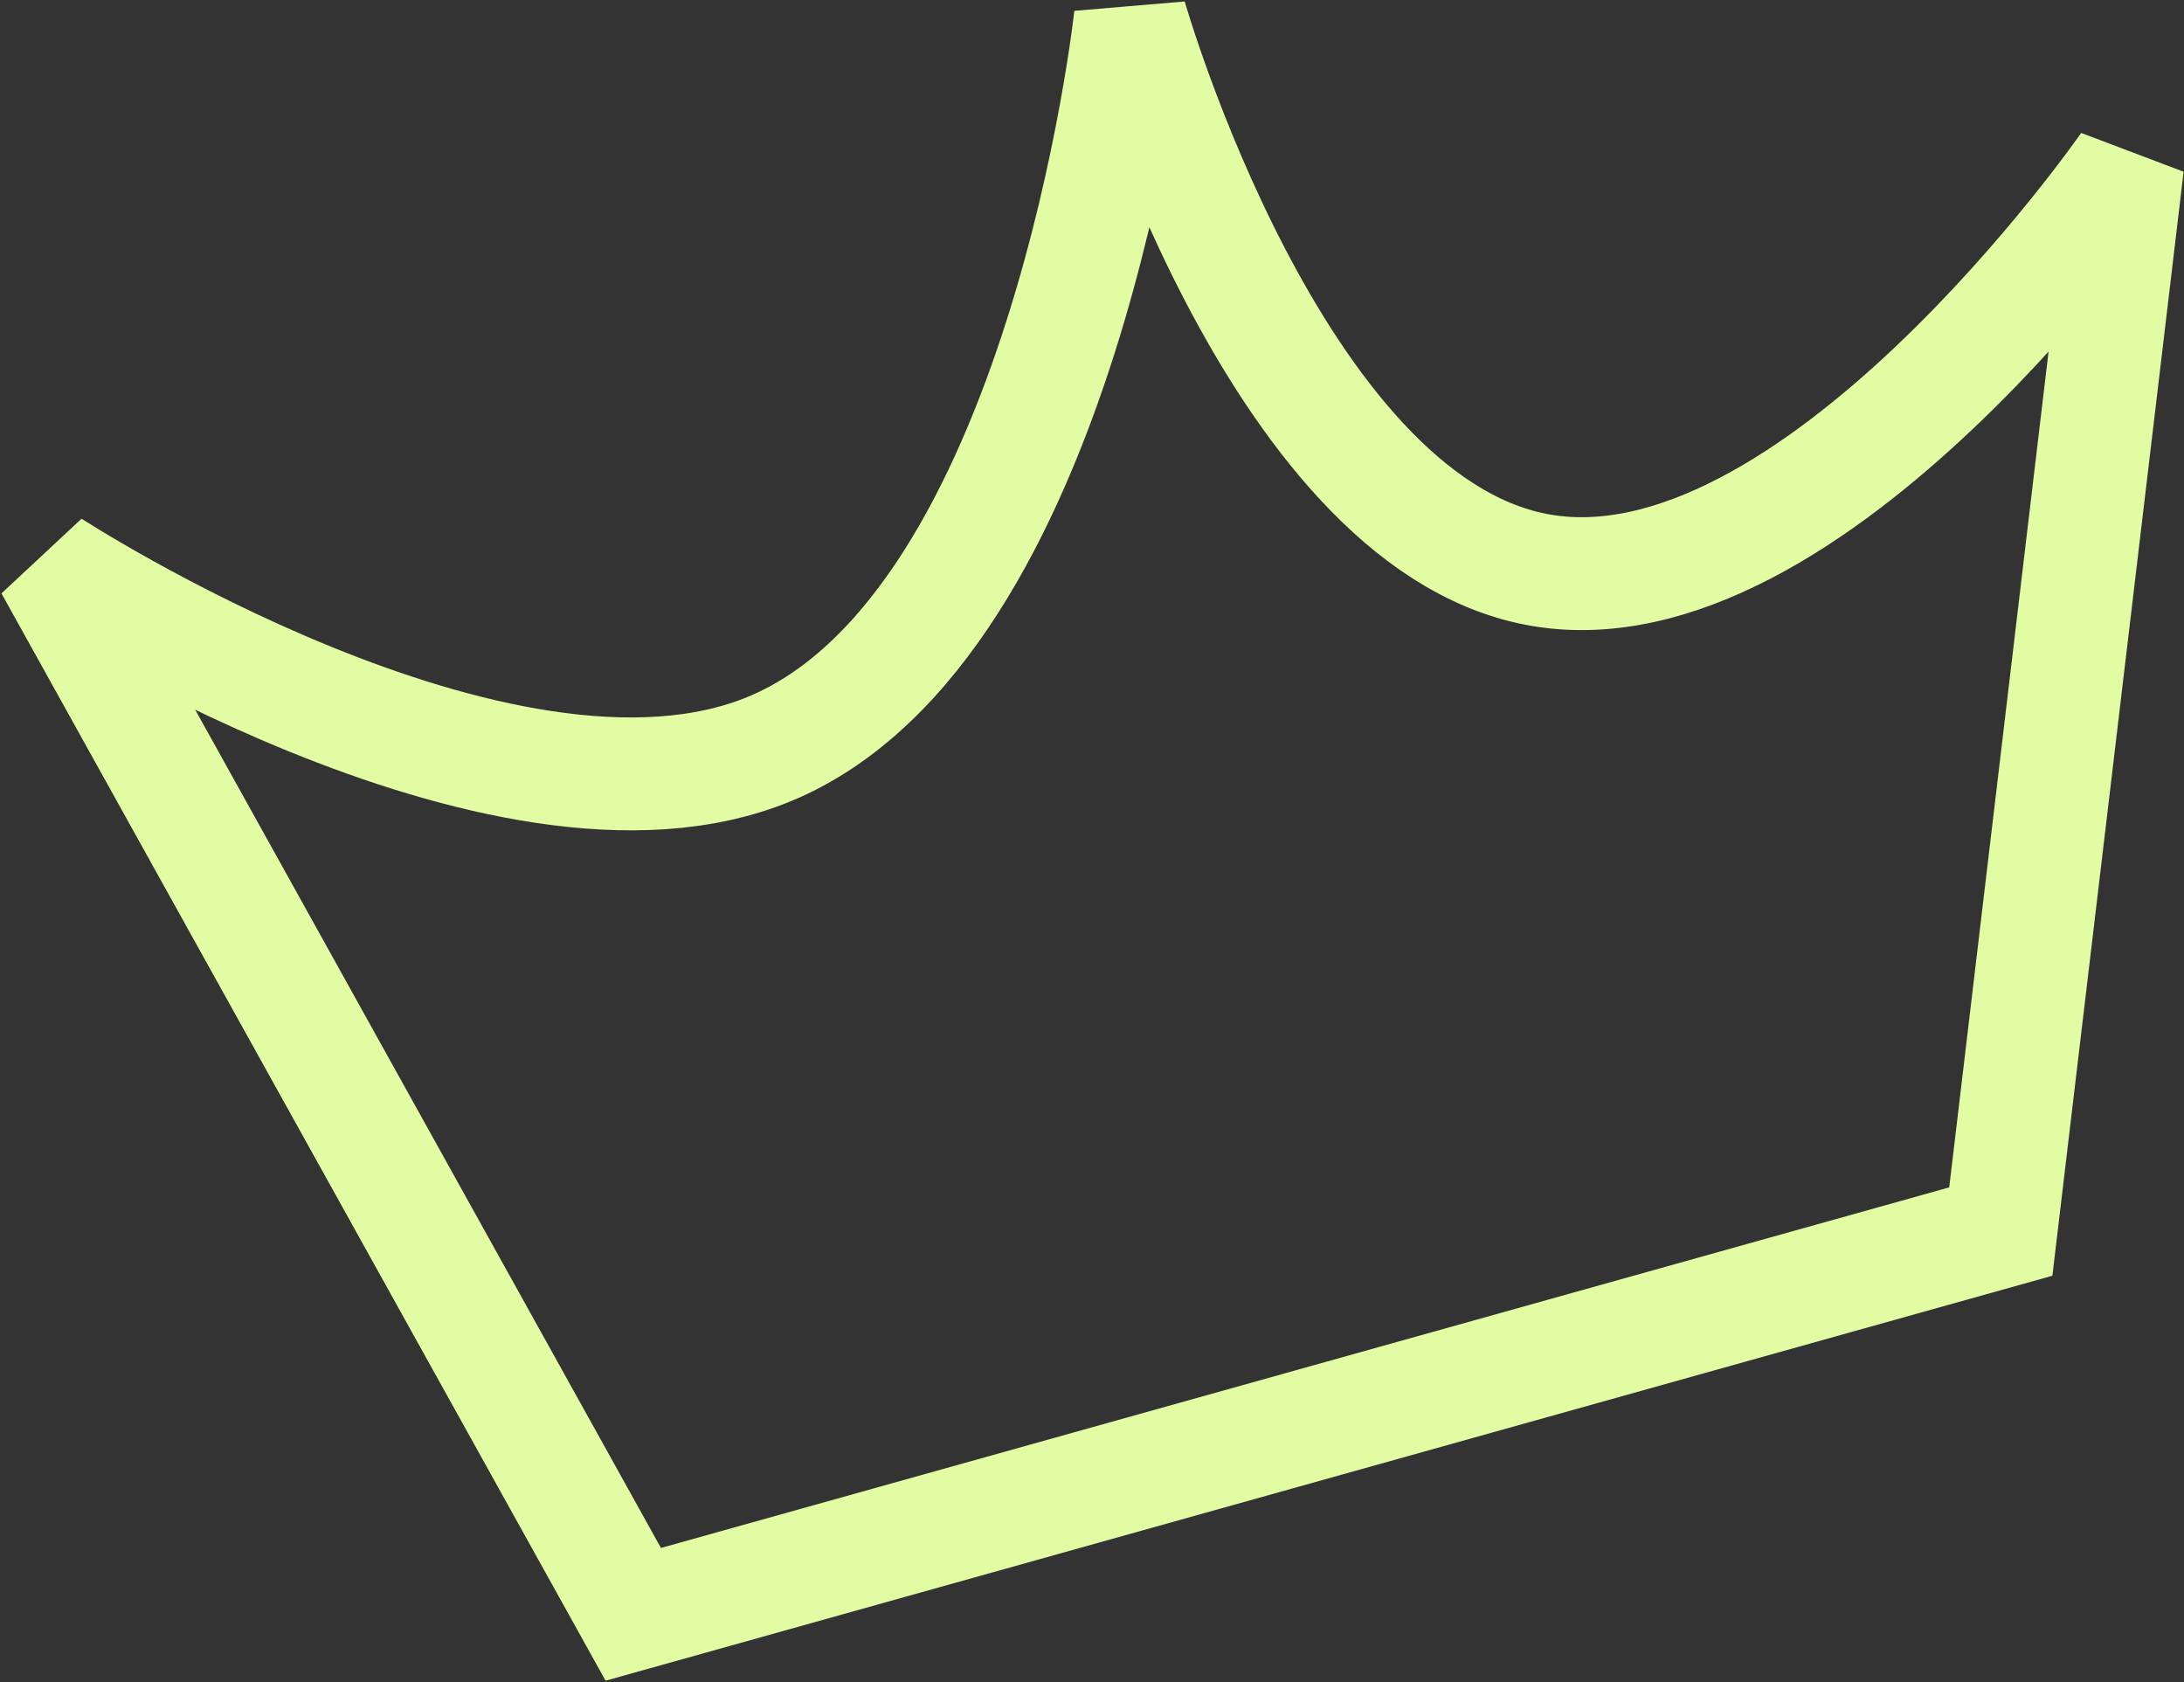
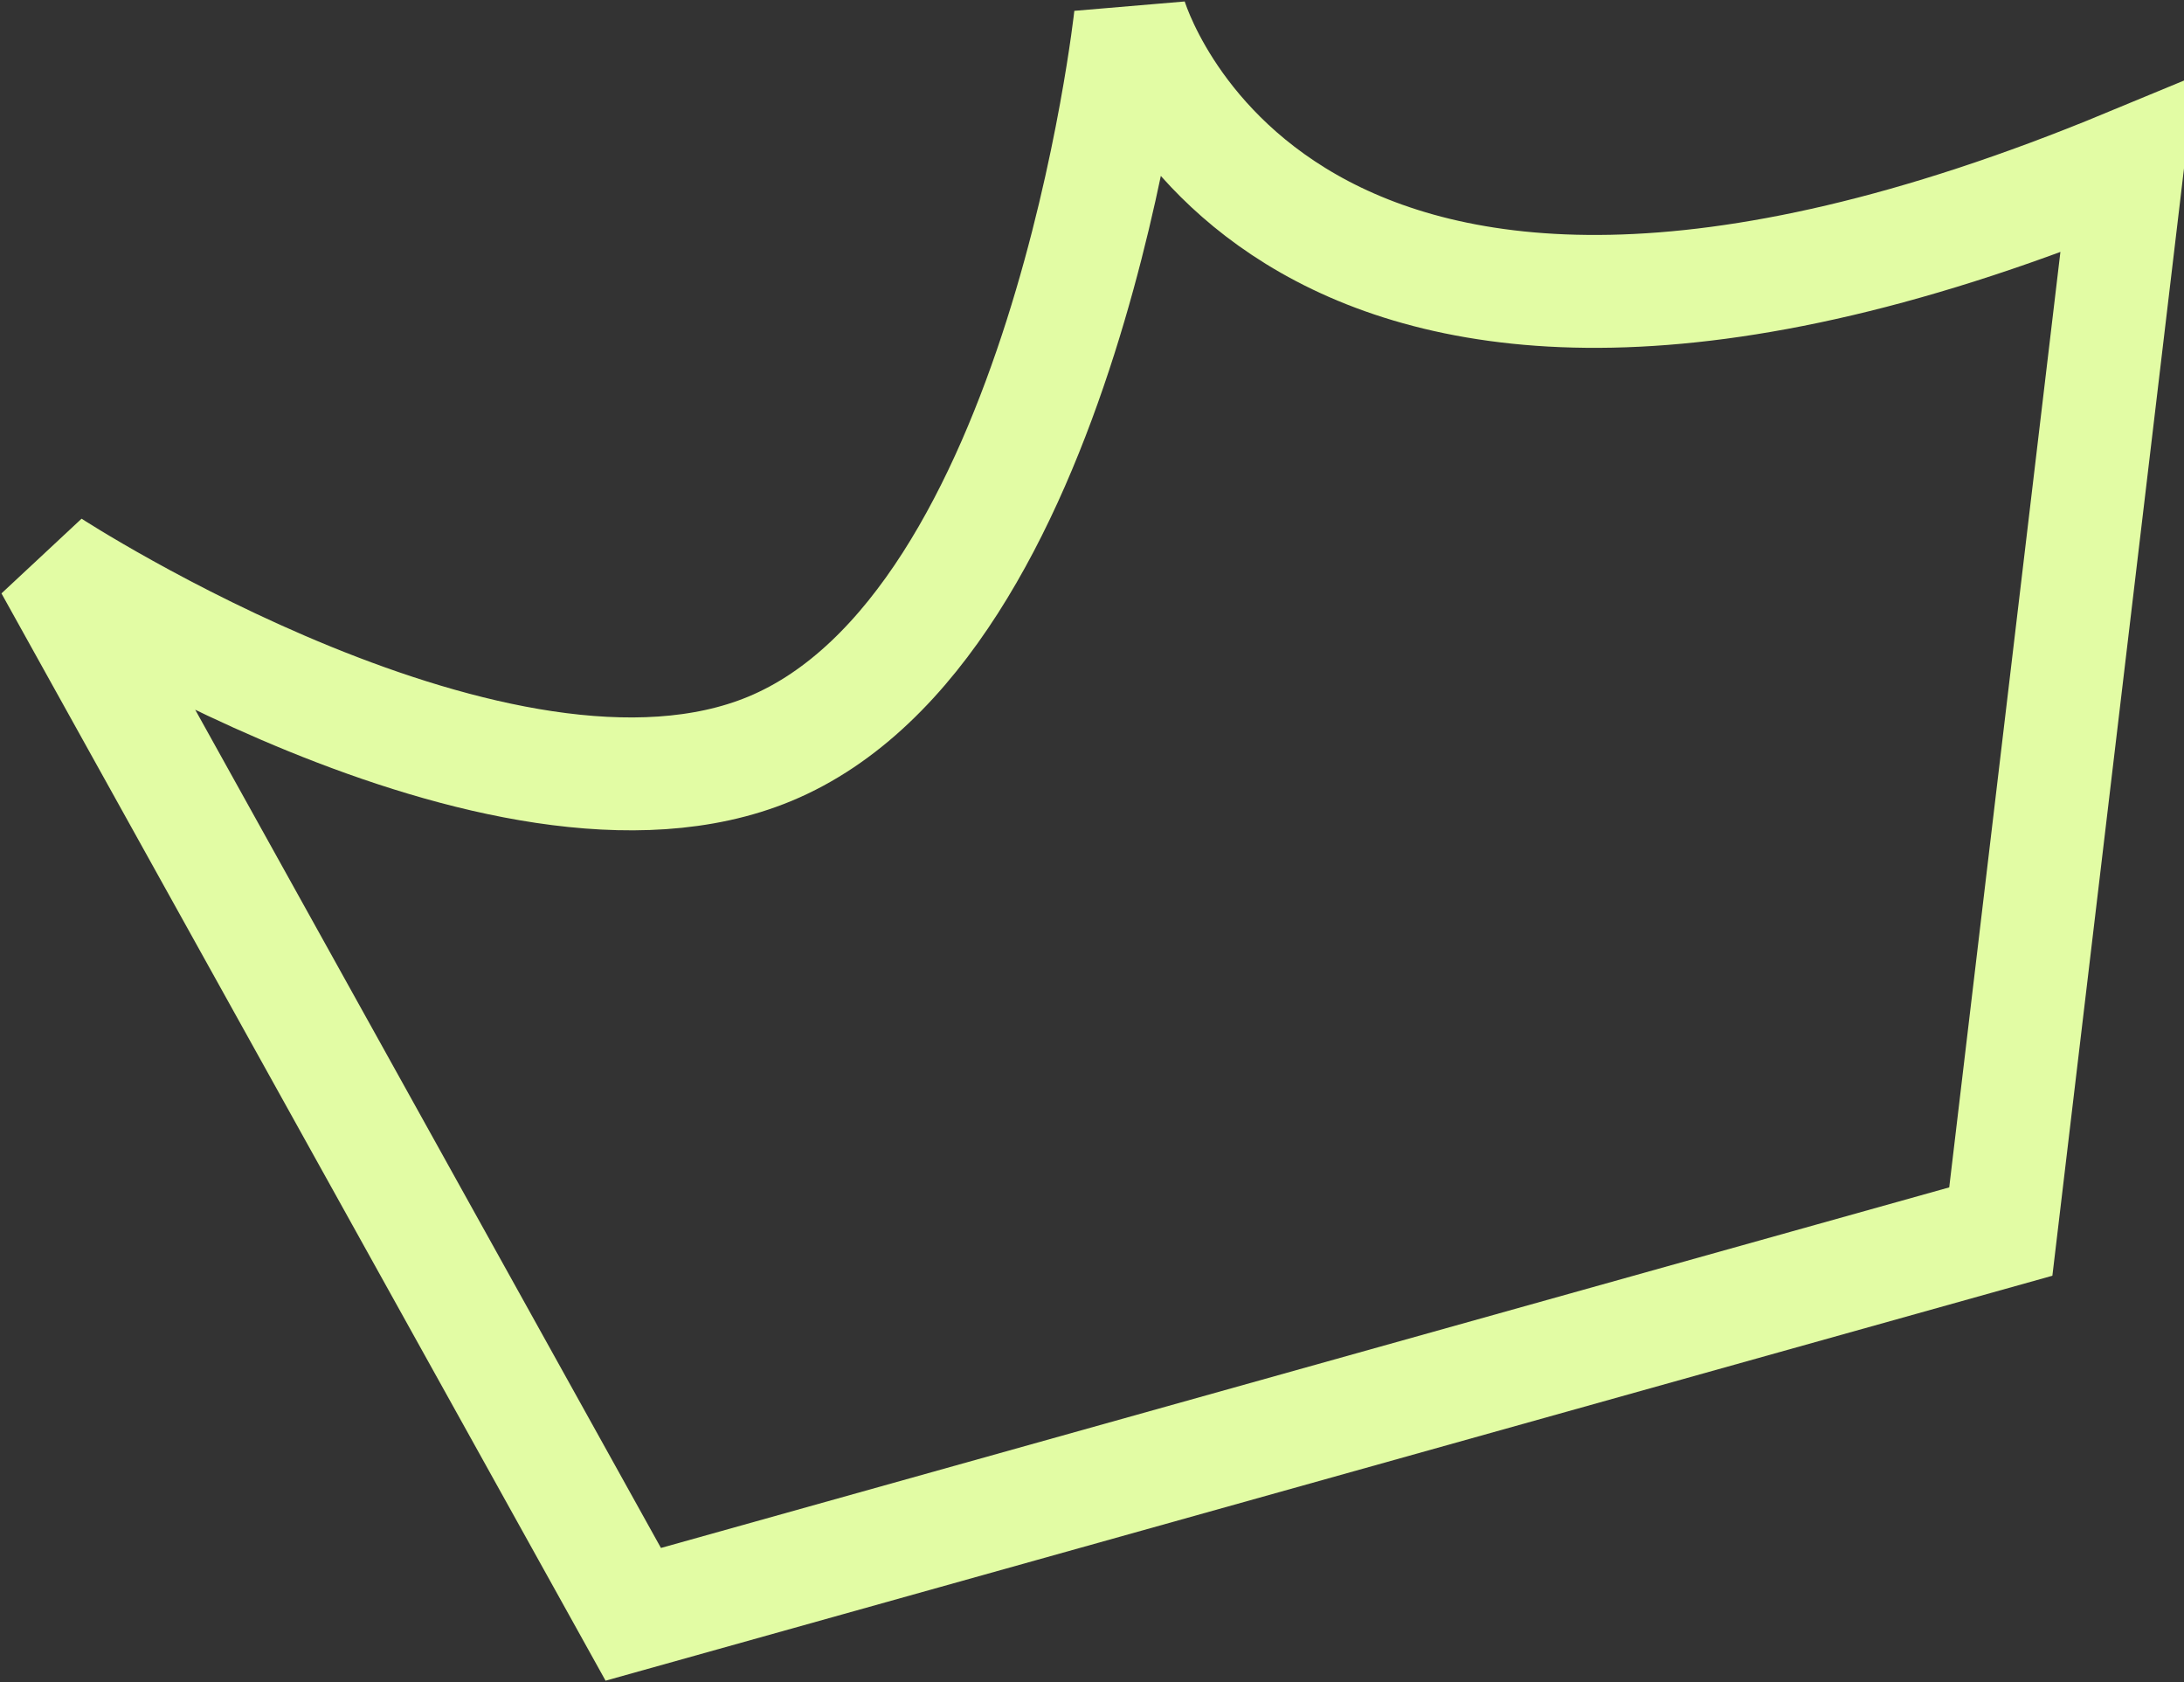
<svg xmlns="http://www.w3.org/2000/svg" width="387" height="298" viewBox="0 0 387 298" fill="none">
  <rect x="0" y="0" width="387" height="298" fill="#333333" stroke="none" />
-   <path d="M9 100.274L112.211 286L354.538 218.189L377 29.241C377 29.241 320.944 110.209 272.263 100.882C225.645 91.95 200.311 3 200.311 3C200.311 3 188.572 111.048 136.387 132.674C88.969 152.324 9 100.274 9 100.274Z" stroke="#E2FCA4" stroke-width="20" />
+   <path d="M9 100.274L112.211 286L354.538 218.189L377 29.241C225.645 91.95 200.311 3 200.311 3C200.311 3 188.572 111.048 136.387 132.674C88.969 152.324 9 100.274 9 100.274Z" stroke="#E2FCA4" stroke-width="20" />
</svg>